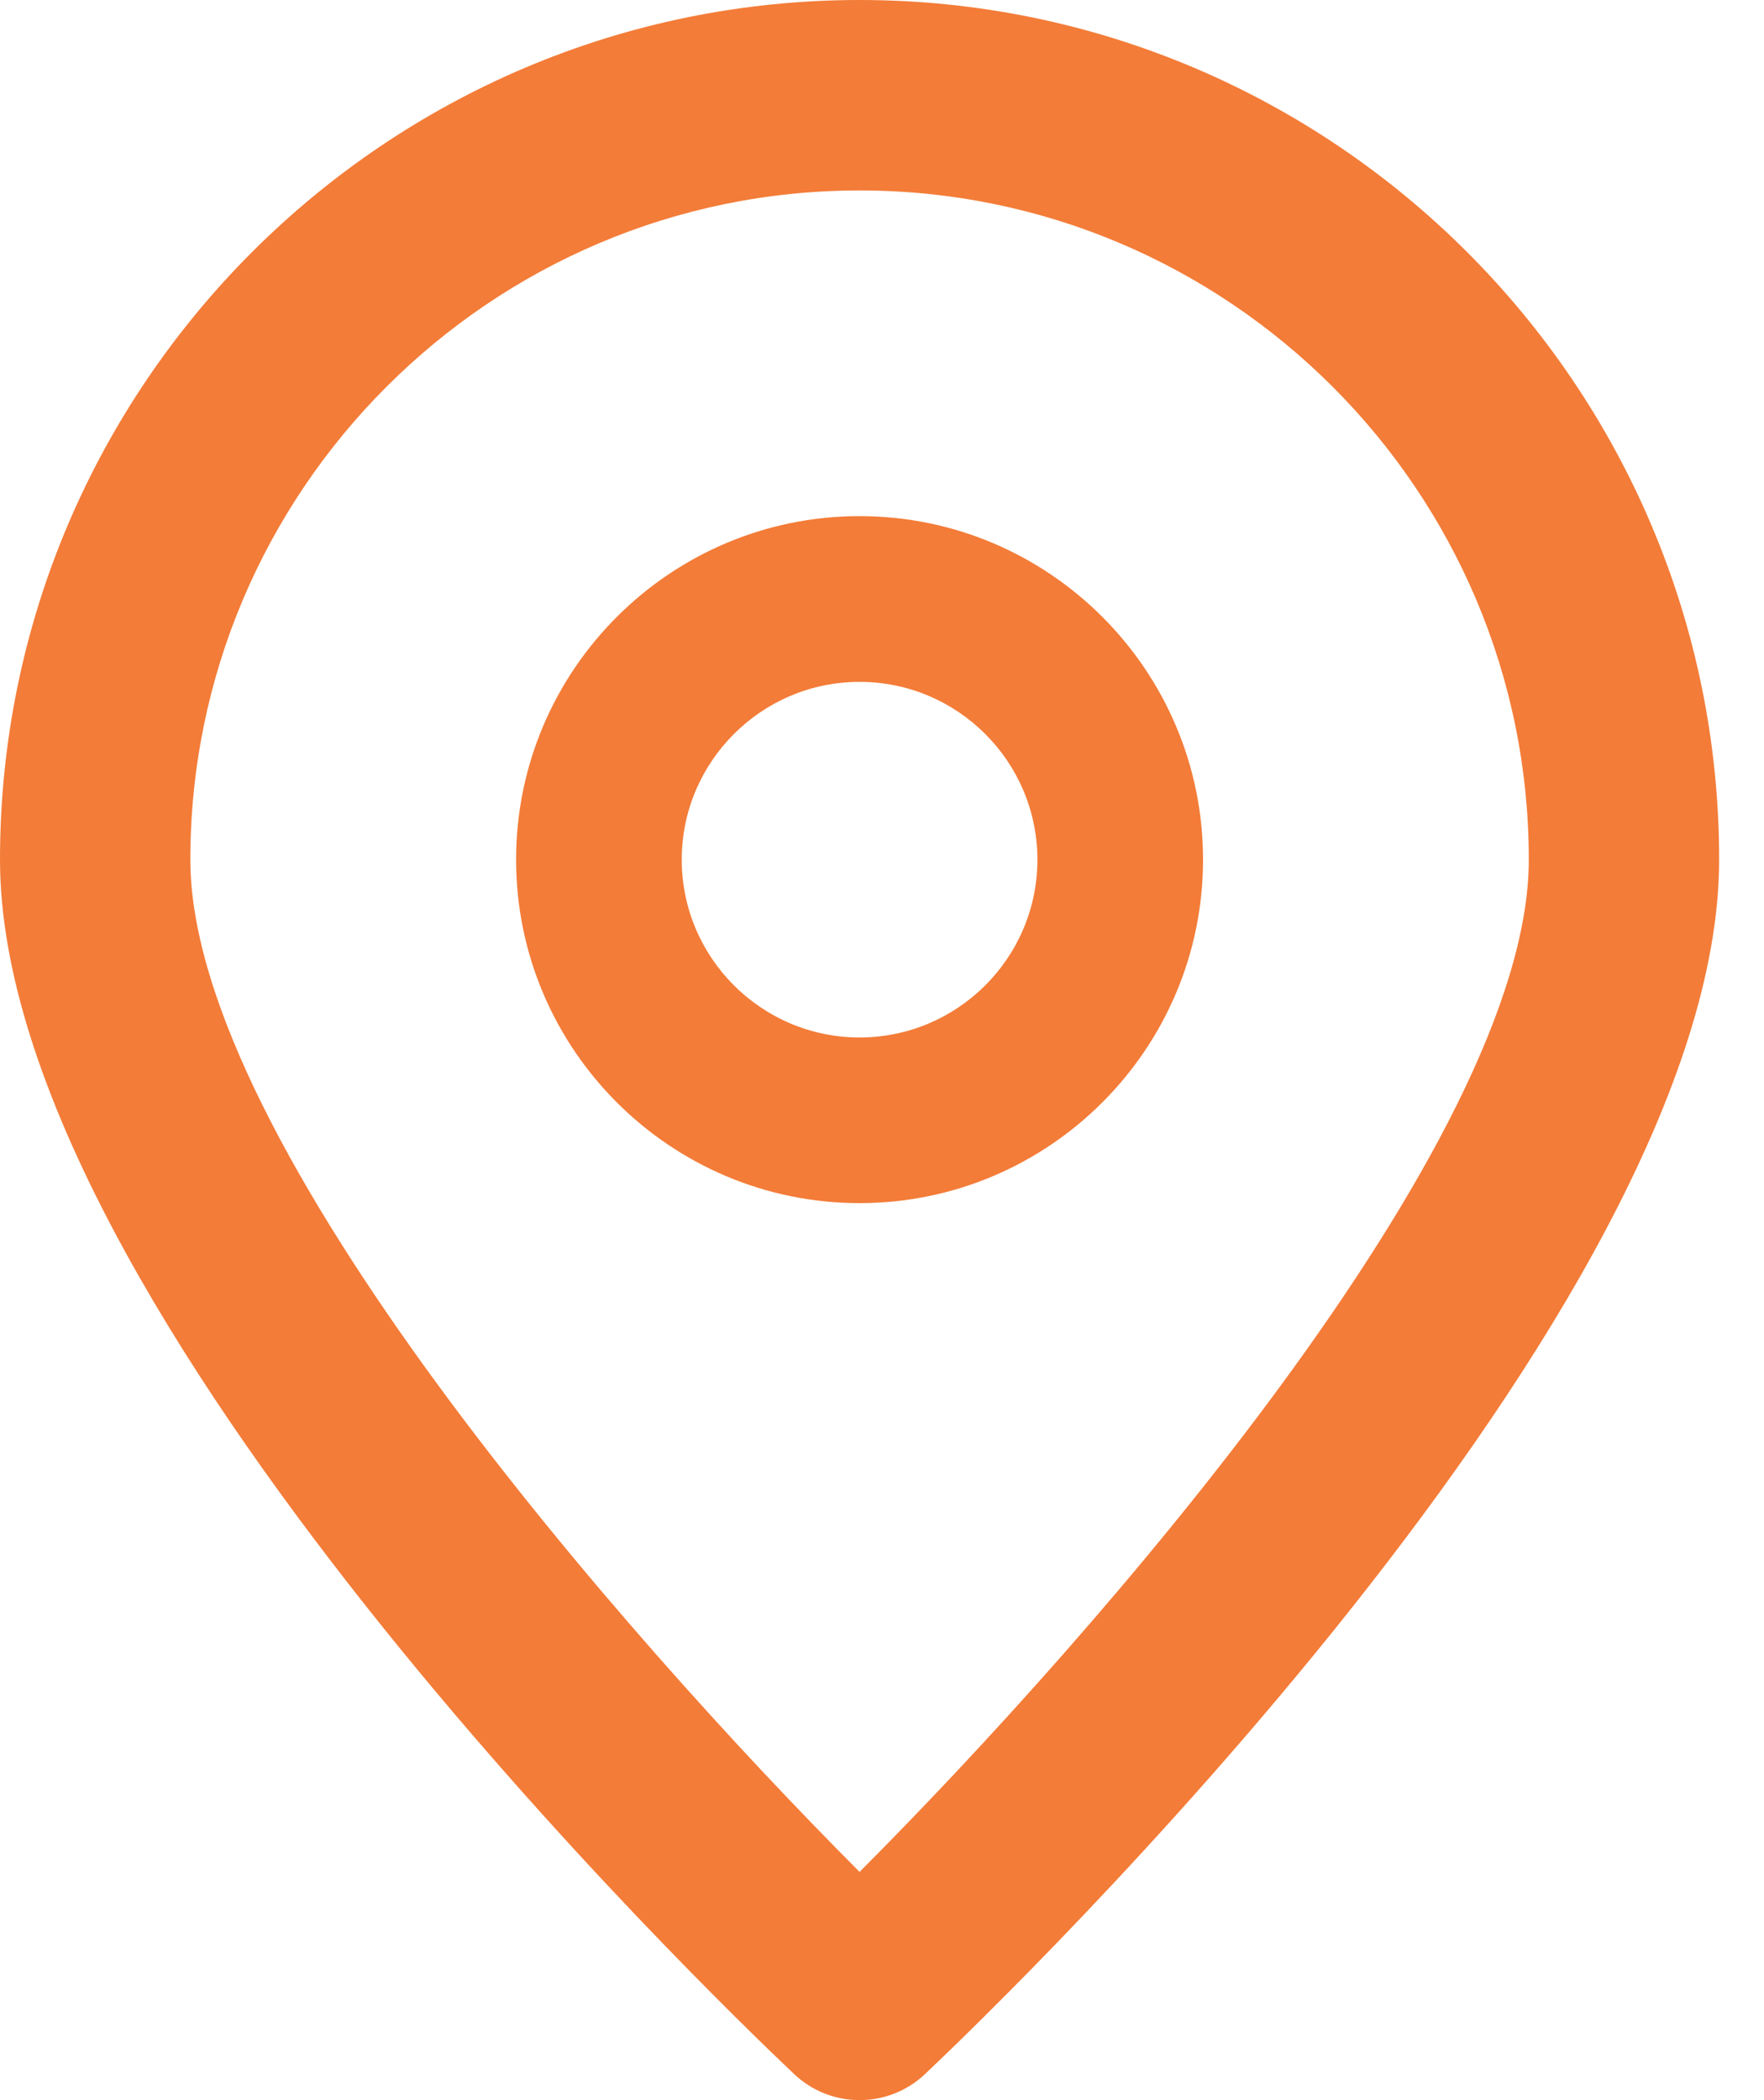
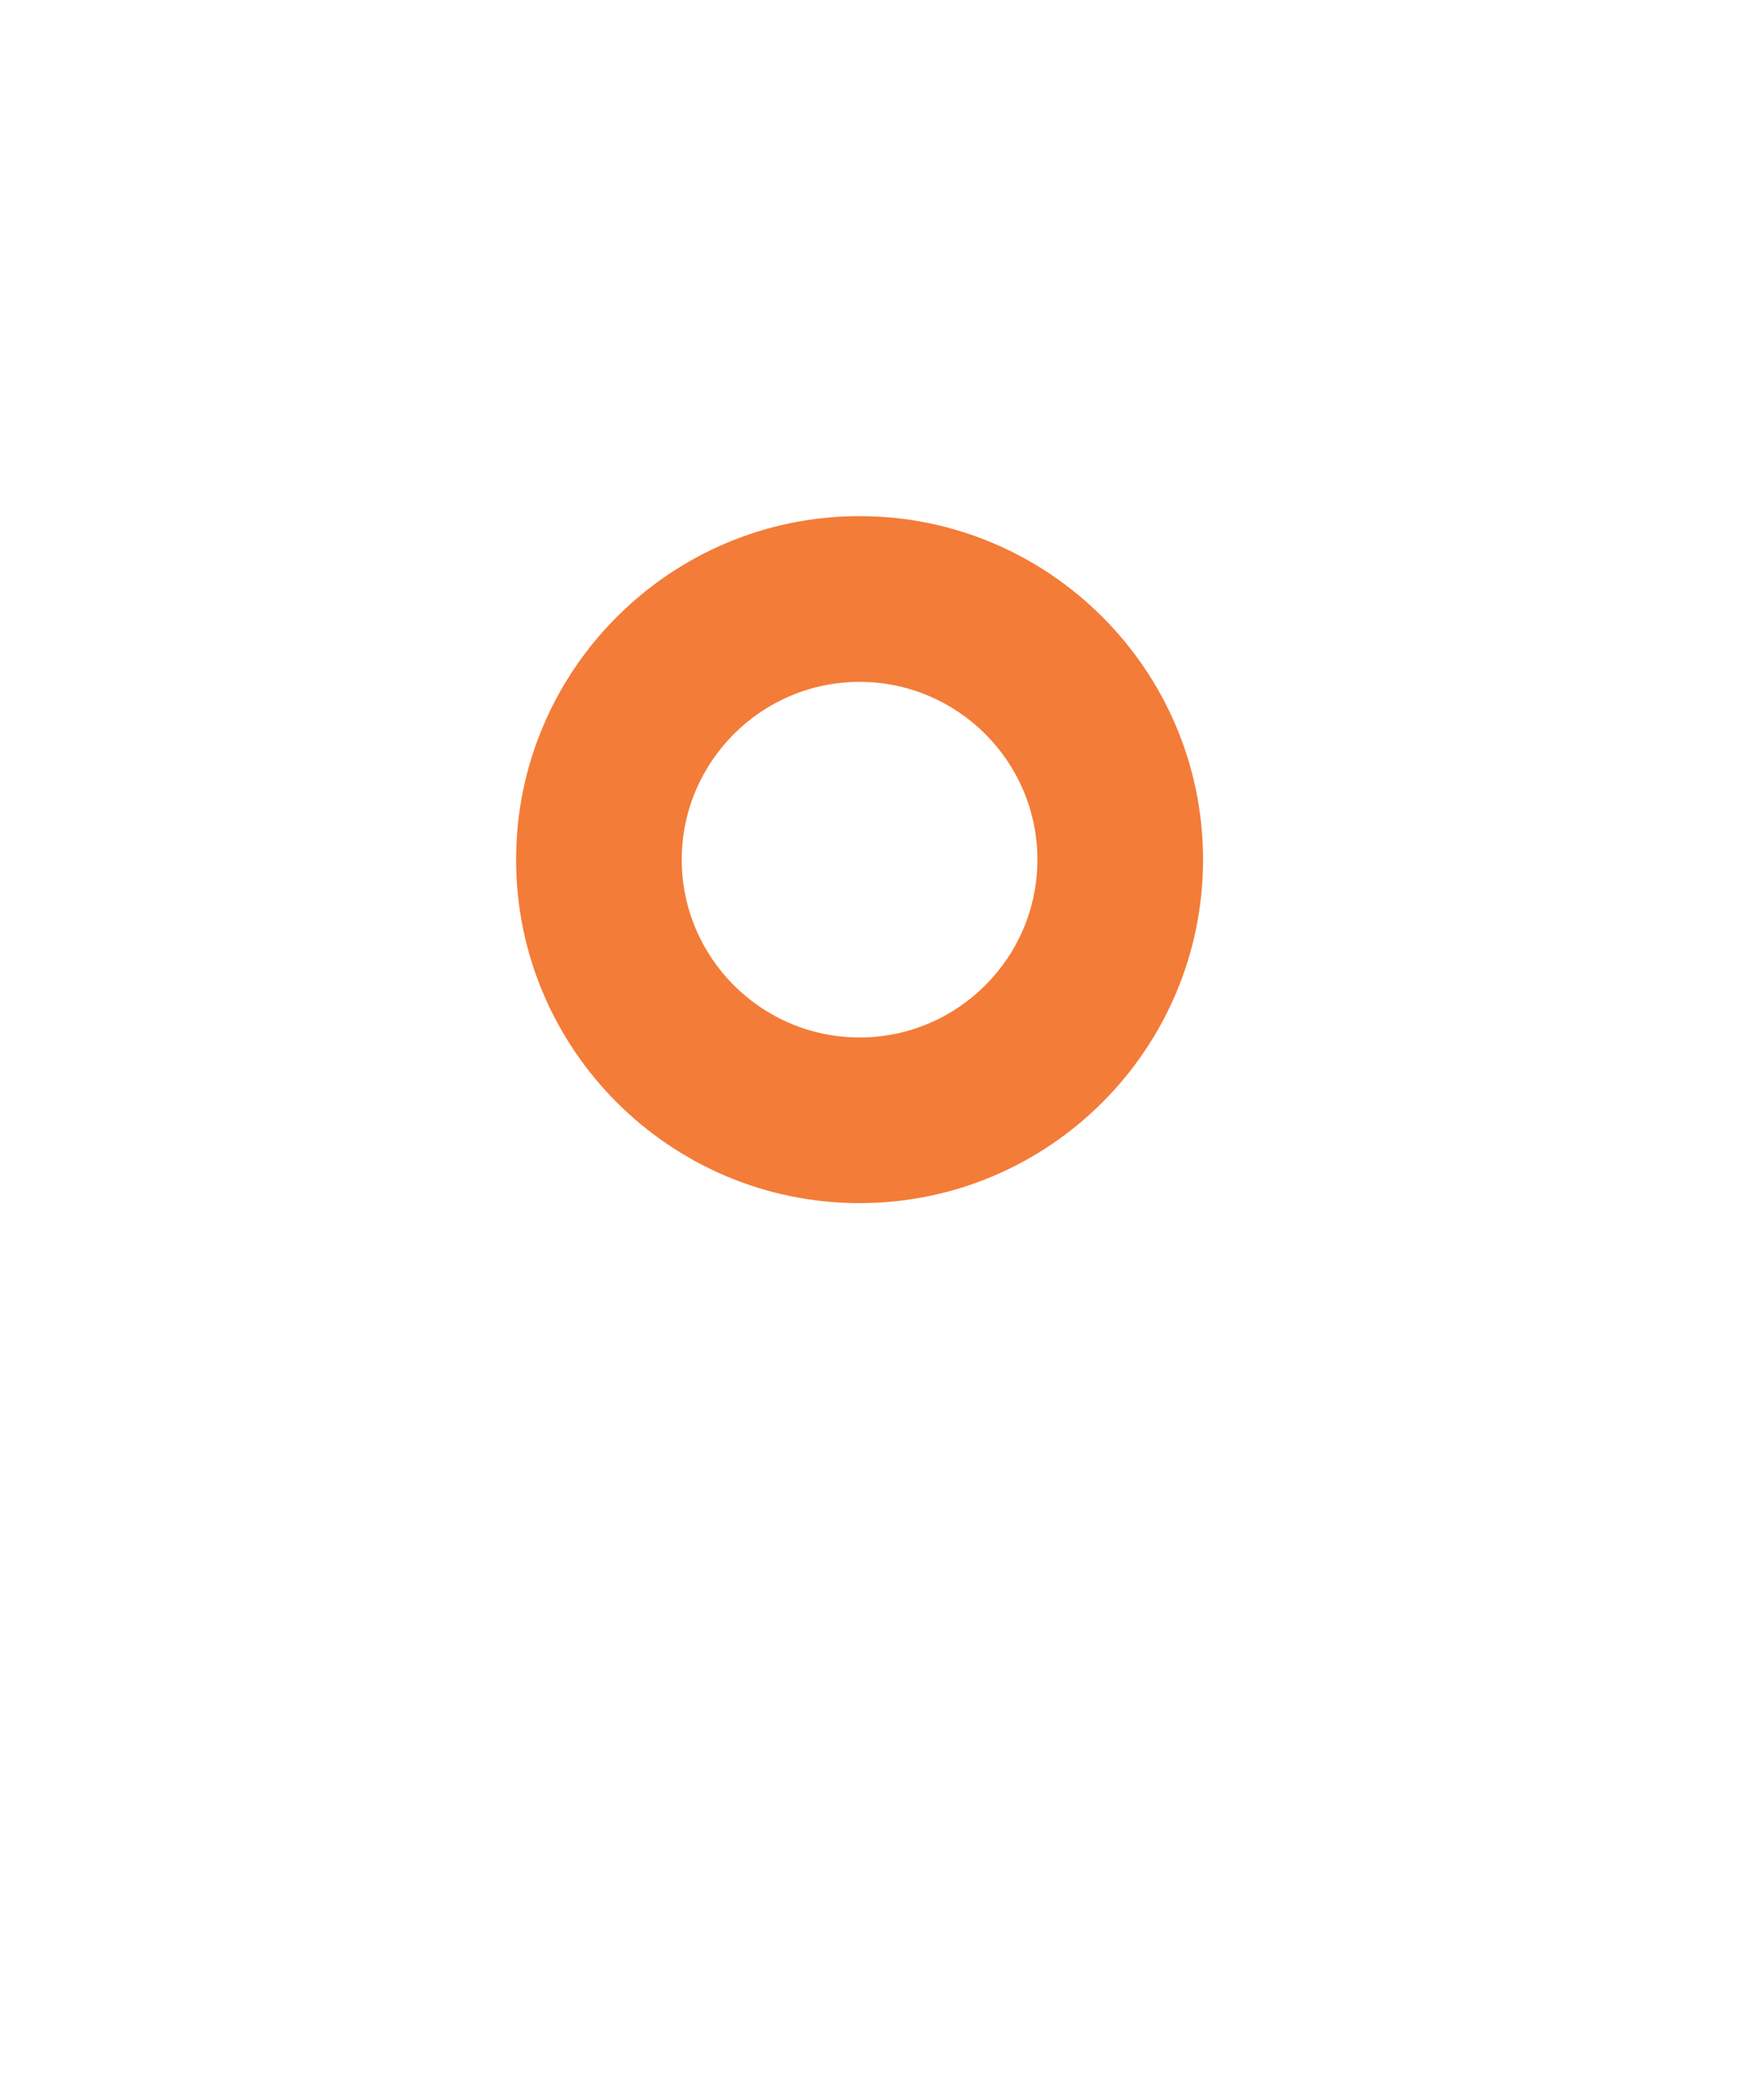
<svg xmlns="http://www.w3.org/2000/svg" width="21" height="25" viewBox="0 0 21 25" fill="none">
-   <path d="M10.233 25C9.953 25 9.673 24.897 9.454 24.69C8.486 23.775 0 15.592 0 10.233C0 4.59 4.591 0 10.233 0C15.876 0 20.466 4.591 20.466 10.233C20.466 15.592 11.98 23.775 11.012 24.69C10.794 24.896 10.513 25 10.233 25H10.233ZM10.233 2.267C5.84 2.267 2.266 5.841 2.266 10.233C2.266 13.602 7.45 19.494 10.233 22.283C13.016 19.494 18.2 13.602 18.2 10.233C18.2 5.841 14.626 2.267 10.233 2.267Z" fill="#F37C38" />
  <path d="M10.233 14.322C7.978 14.322 6.144 12.488 6.144 10.233C6.144 7.979 7.979 6.144 10.233 6.144C12.488 6.144 14.322 7.979 14.322 10.233C14.322 12.488 12.488 14.322 10.233 14.322ZM10.233 8.117C9.066 8.117 8.116 9.067 8.116 10.233C8.116 11.401 9.066 12.35 10.233 12.35C11.4 12.35 12.35 11.401 12.35 10.234C12.35 9.066 11.4 8.117 10.233 8.117Z" fill="#F37C38" />
</svg>